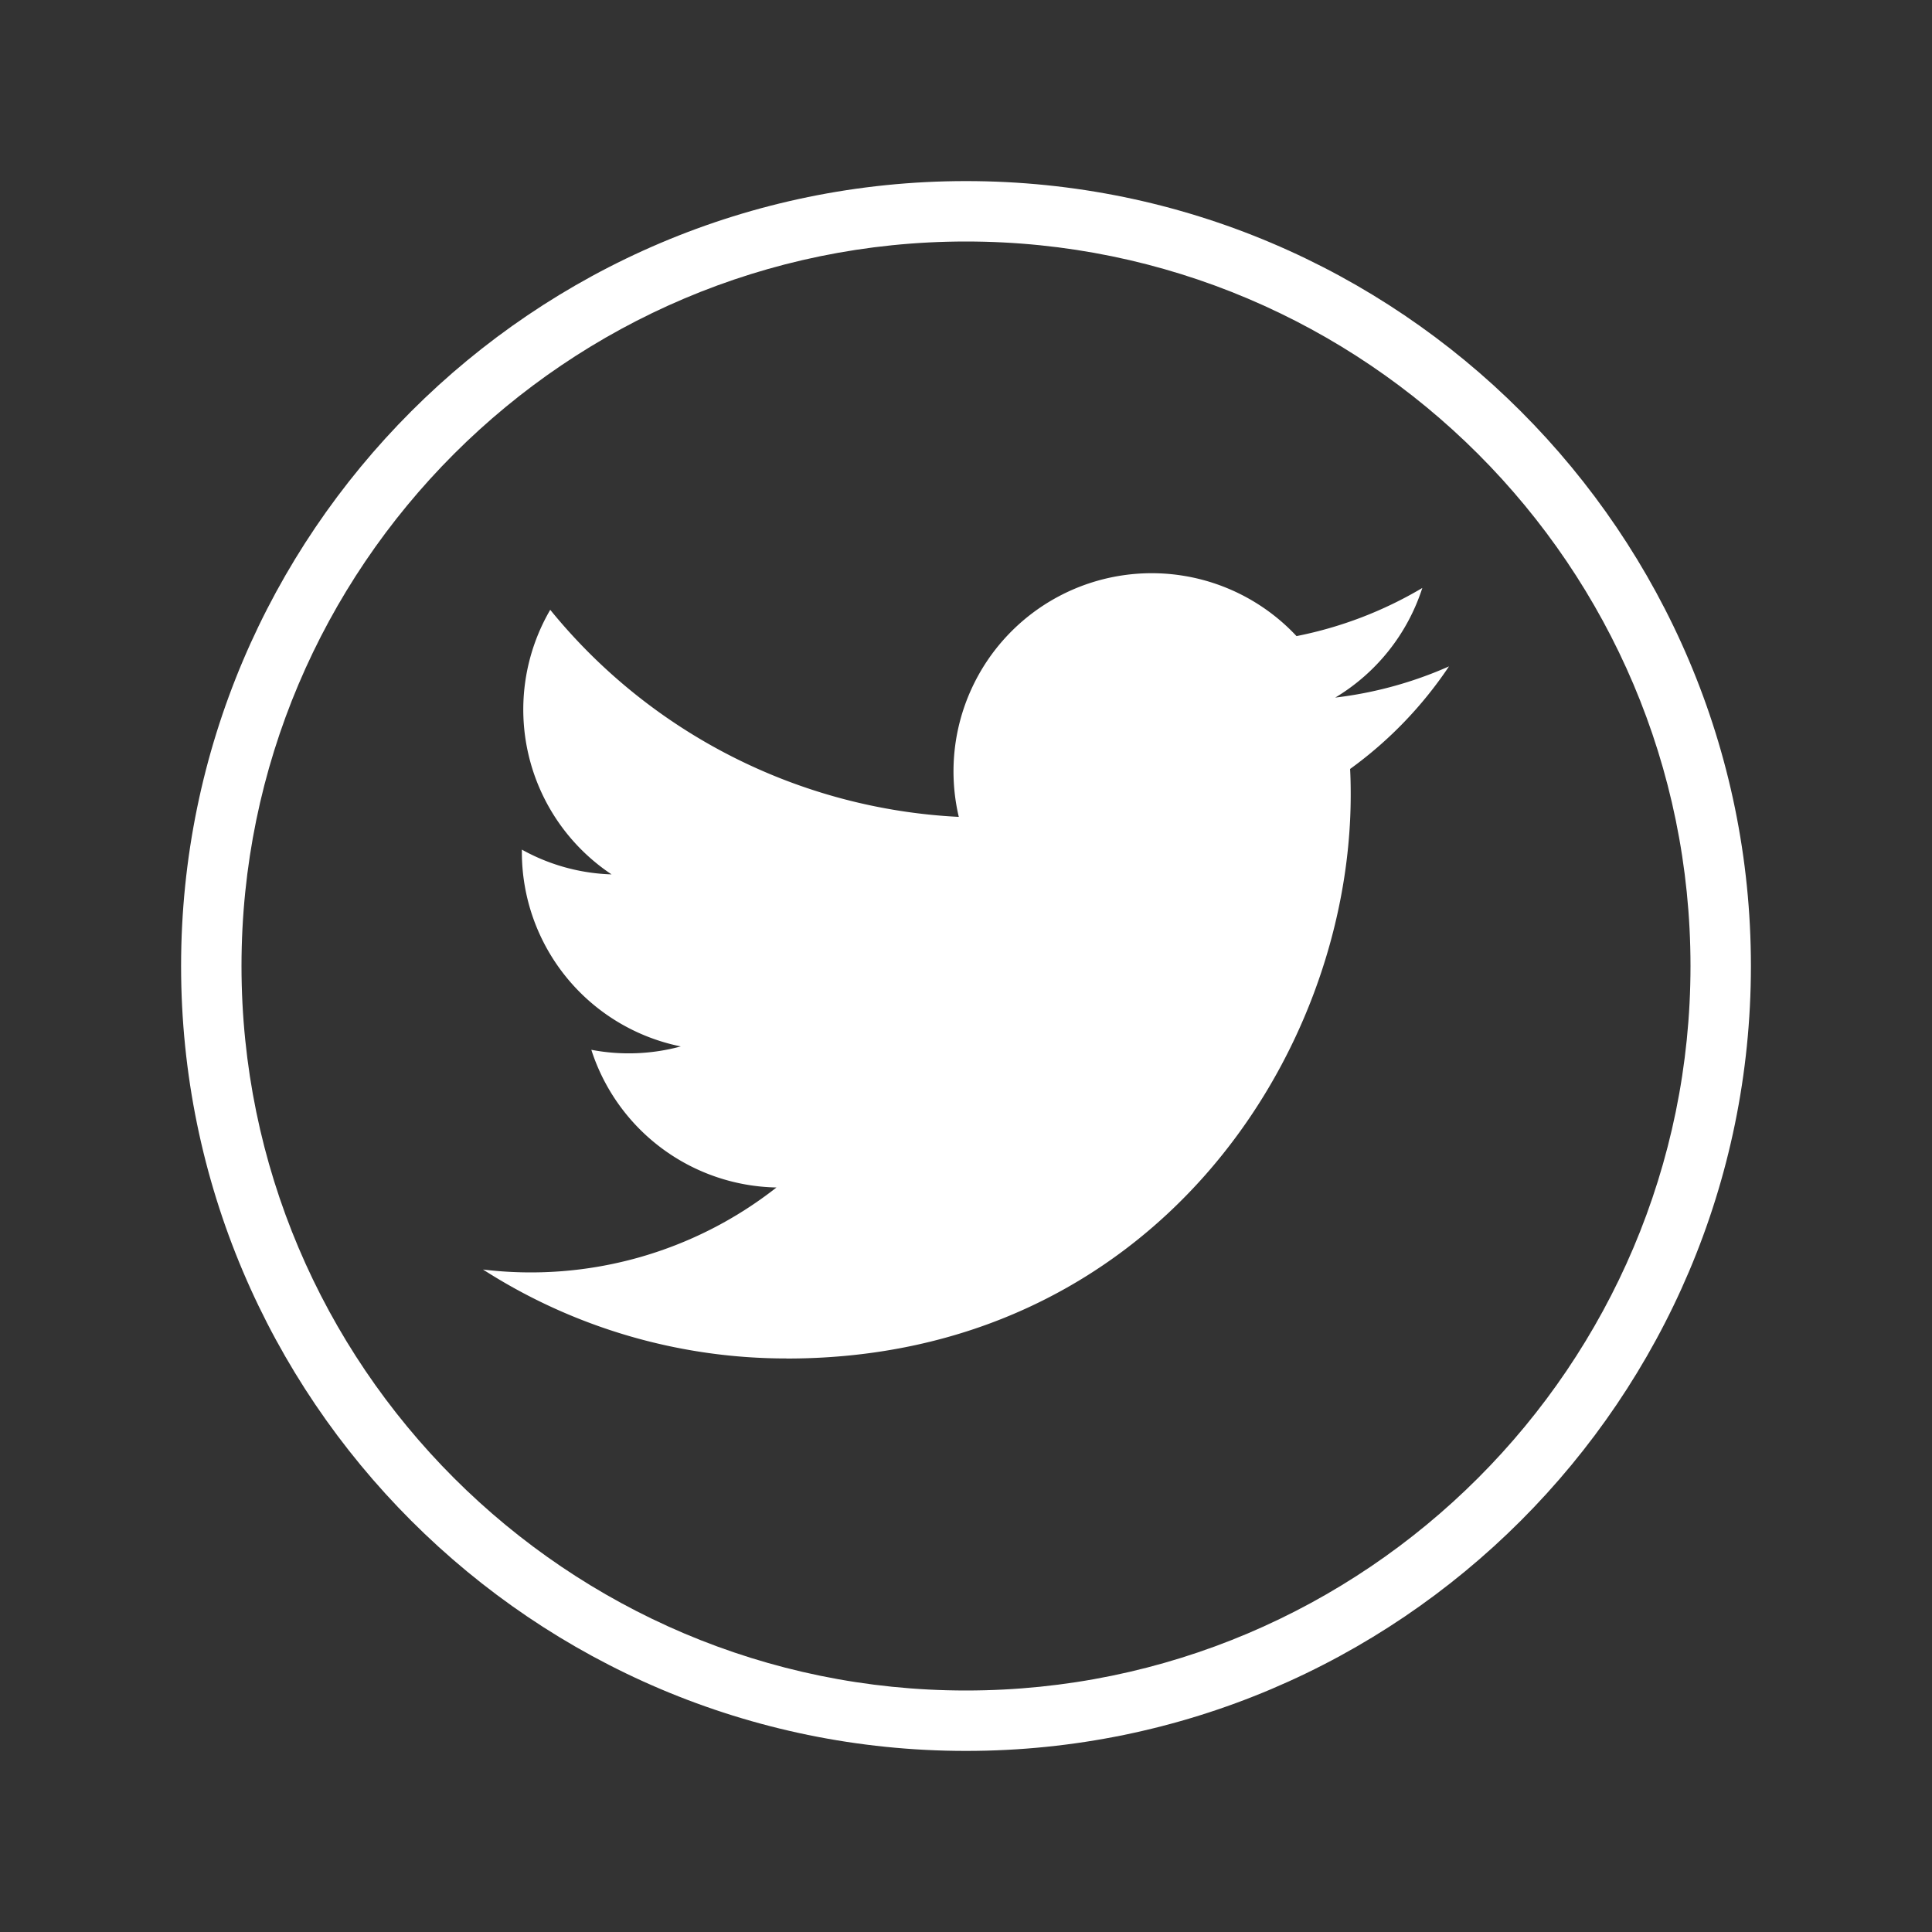
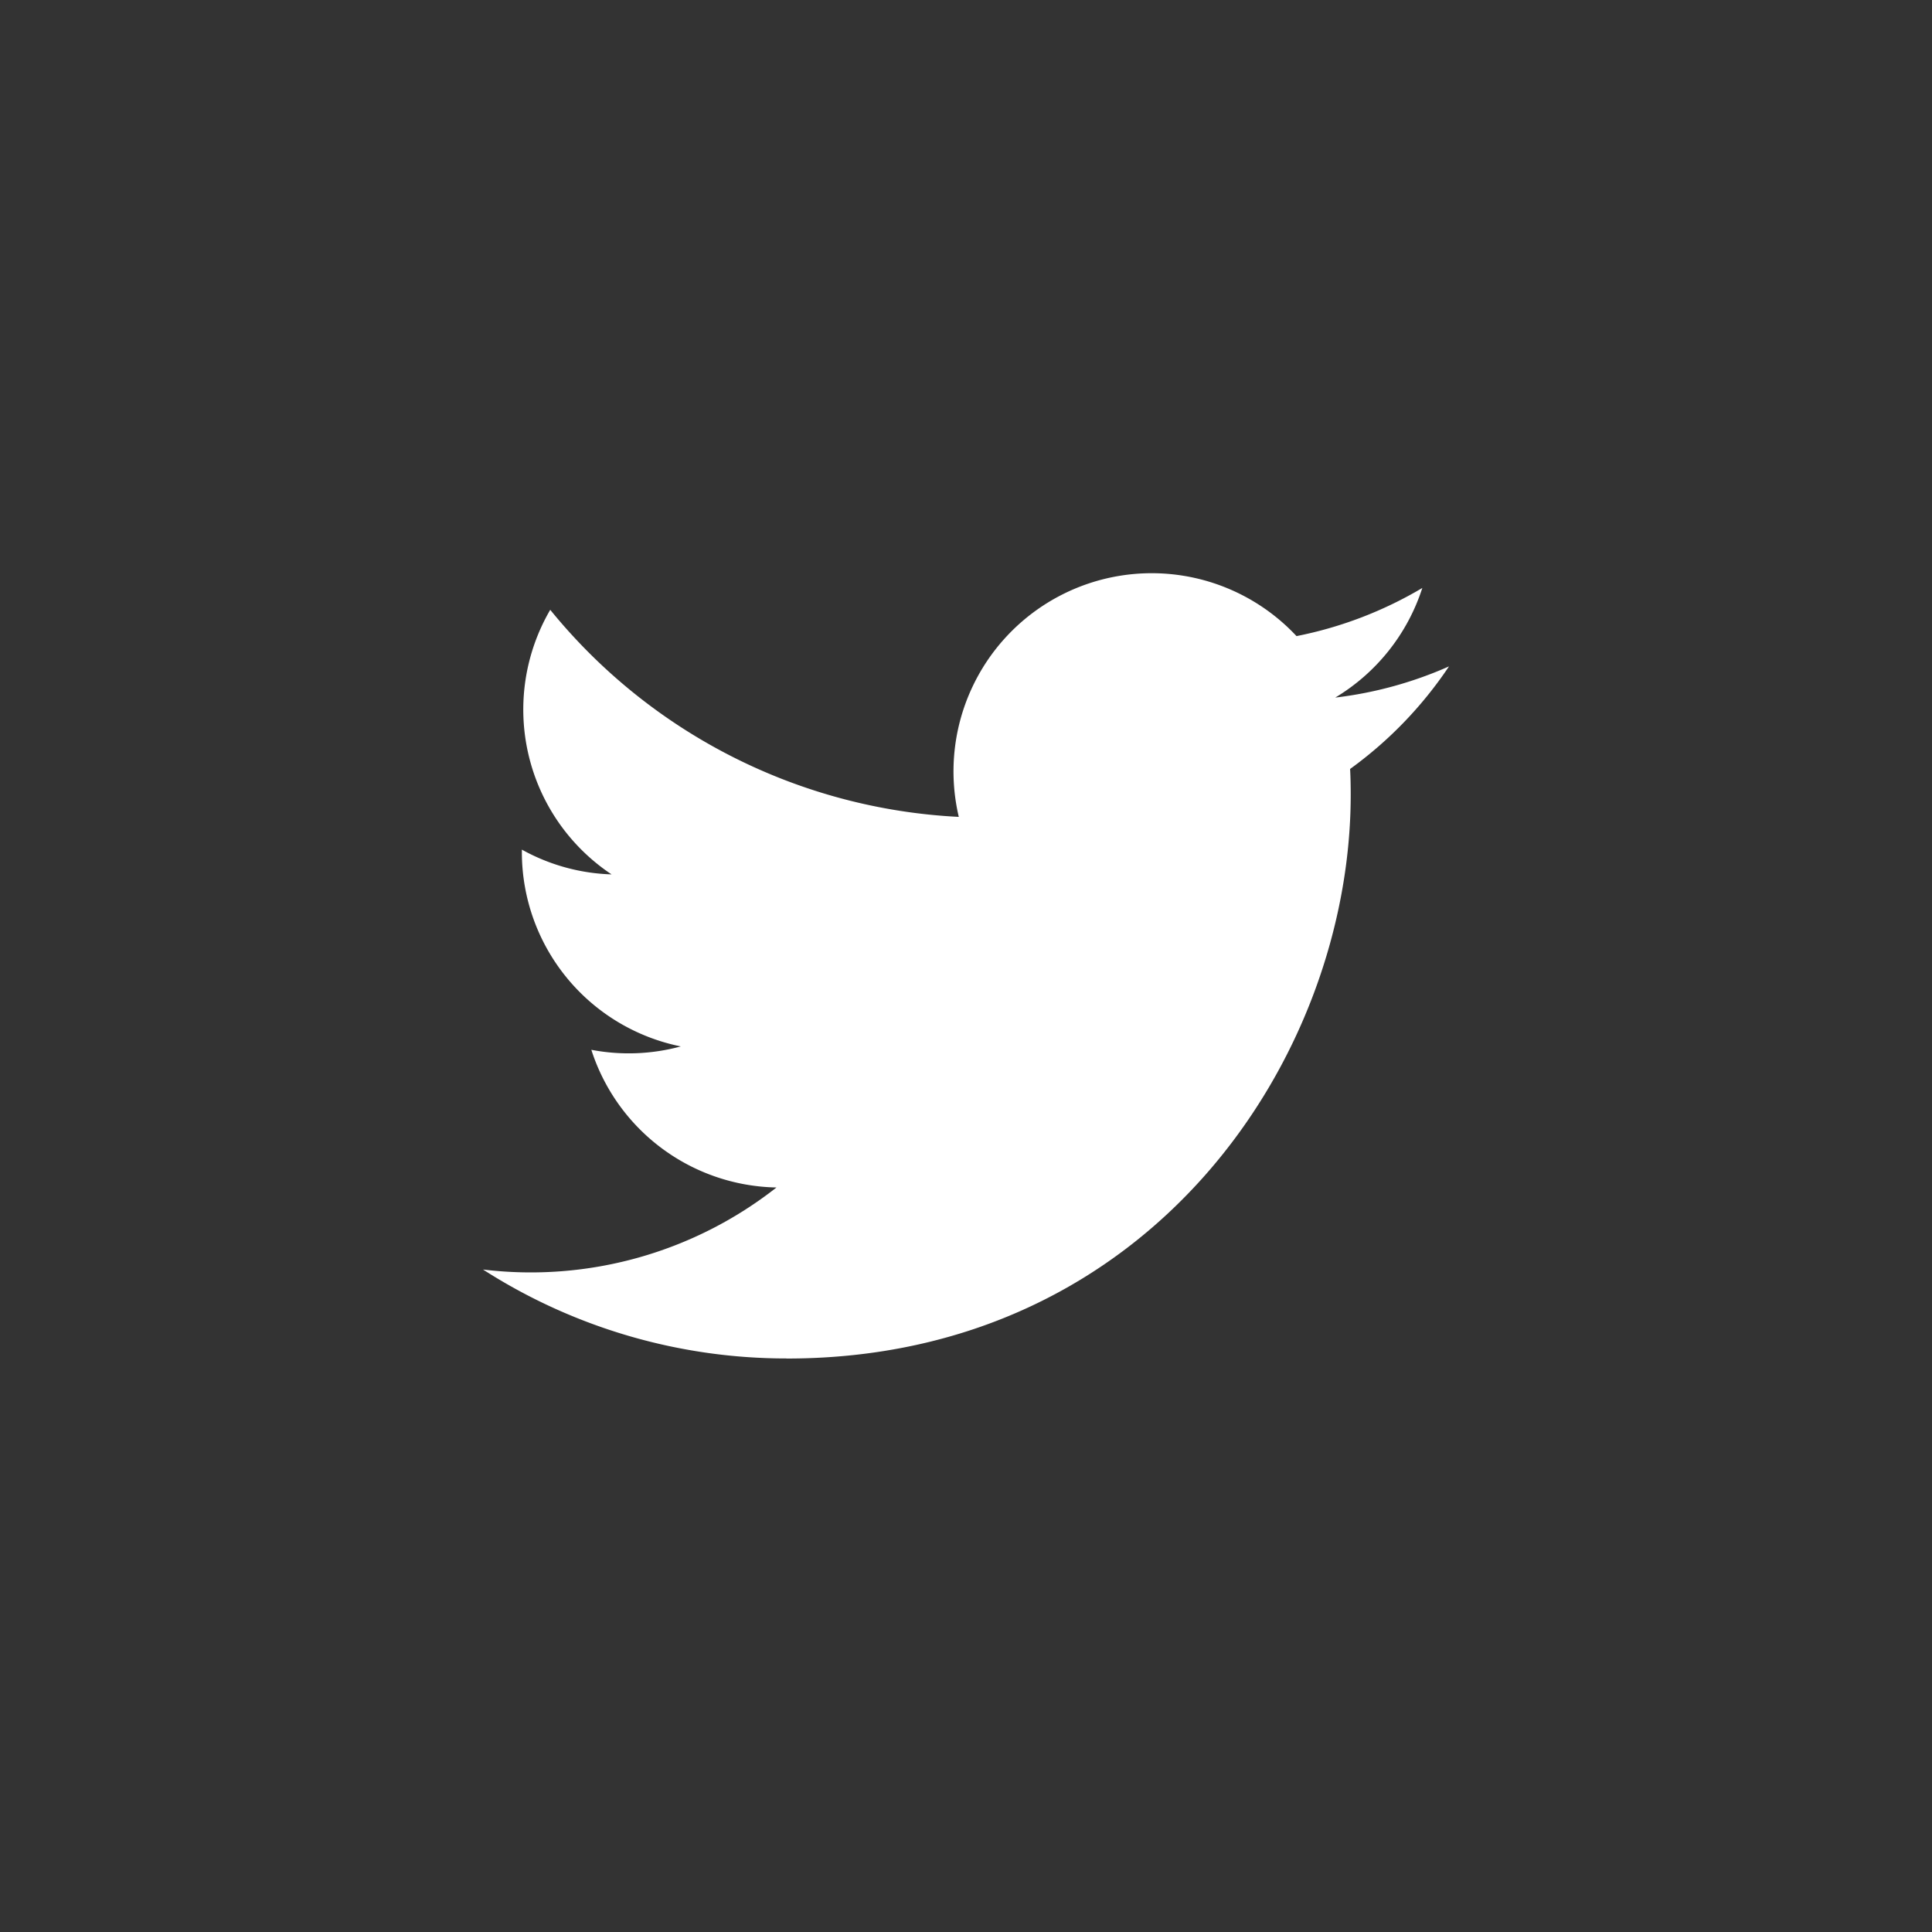
<svg xmlns="http://www.w3.org/2000/svg" width="50" height="50" viewBox="0 0 252 252">
  <rect x="0" y="0" width="252" height="252" fill="#333333" stroke="none" />
  <g fill="none" stroke-miterlimit="10" font-family="none" font-weight="none" font-size="none" text-anchor="none" style="mix-blend-mode:normal">
-     <path d="M0 252V0h252v252z" />
    <g fill="#fff">
      <path d="M102.63 177.2c47.55 0 73.55-39.4 73.55-73.55 0-1.12-.02-2.24-.08-3.35A52.62 52.62 0 0 0 189 86.92a51.55 51.55 0 0 1-14.84 4.07 25.96 25.96 0 0 0 11.36-14.3 51.85 51.85 0 0 1-16.41 6.28 25.85 25.85 0 0 0-44.05 23.58 73.39 73.39 0 0 1-53.29-27.01 25.83 25.83 0 0 0 8 34.51 25.67 25.67 0 0 1-11.7-3.23v.33a25.86 25.86 0 0 0 20.73 25.34 25.93 25.93 0 0 1-11.67.44 25.88 25.88 0 0 0 24.15 17.96A51.87 51.87 0 0 1 63 165.59a73.23 73.23 0 0 0 39.63 11.6" />
-       <path d="M126 228.38c-56.45 0-102.38-45.93-102.38-102.38C23.63 69.55 69.56 23.62 126 23.62c56.45 0 102.38 45.93 102.38 102.38 0 56.45-45.93 102.38-102.38 102.38zm0-196.88c-52.1 0-94.5 42.4-94.5 94.5s42.4 94.5 94.5 94.5 94.5-42.4 94.5-94.5-42.4-94.5-94.5-94.5z" />
    </g>
  </g>
</svg>